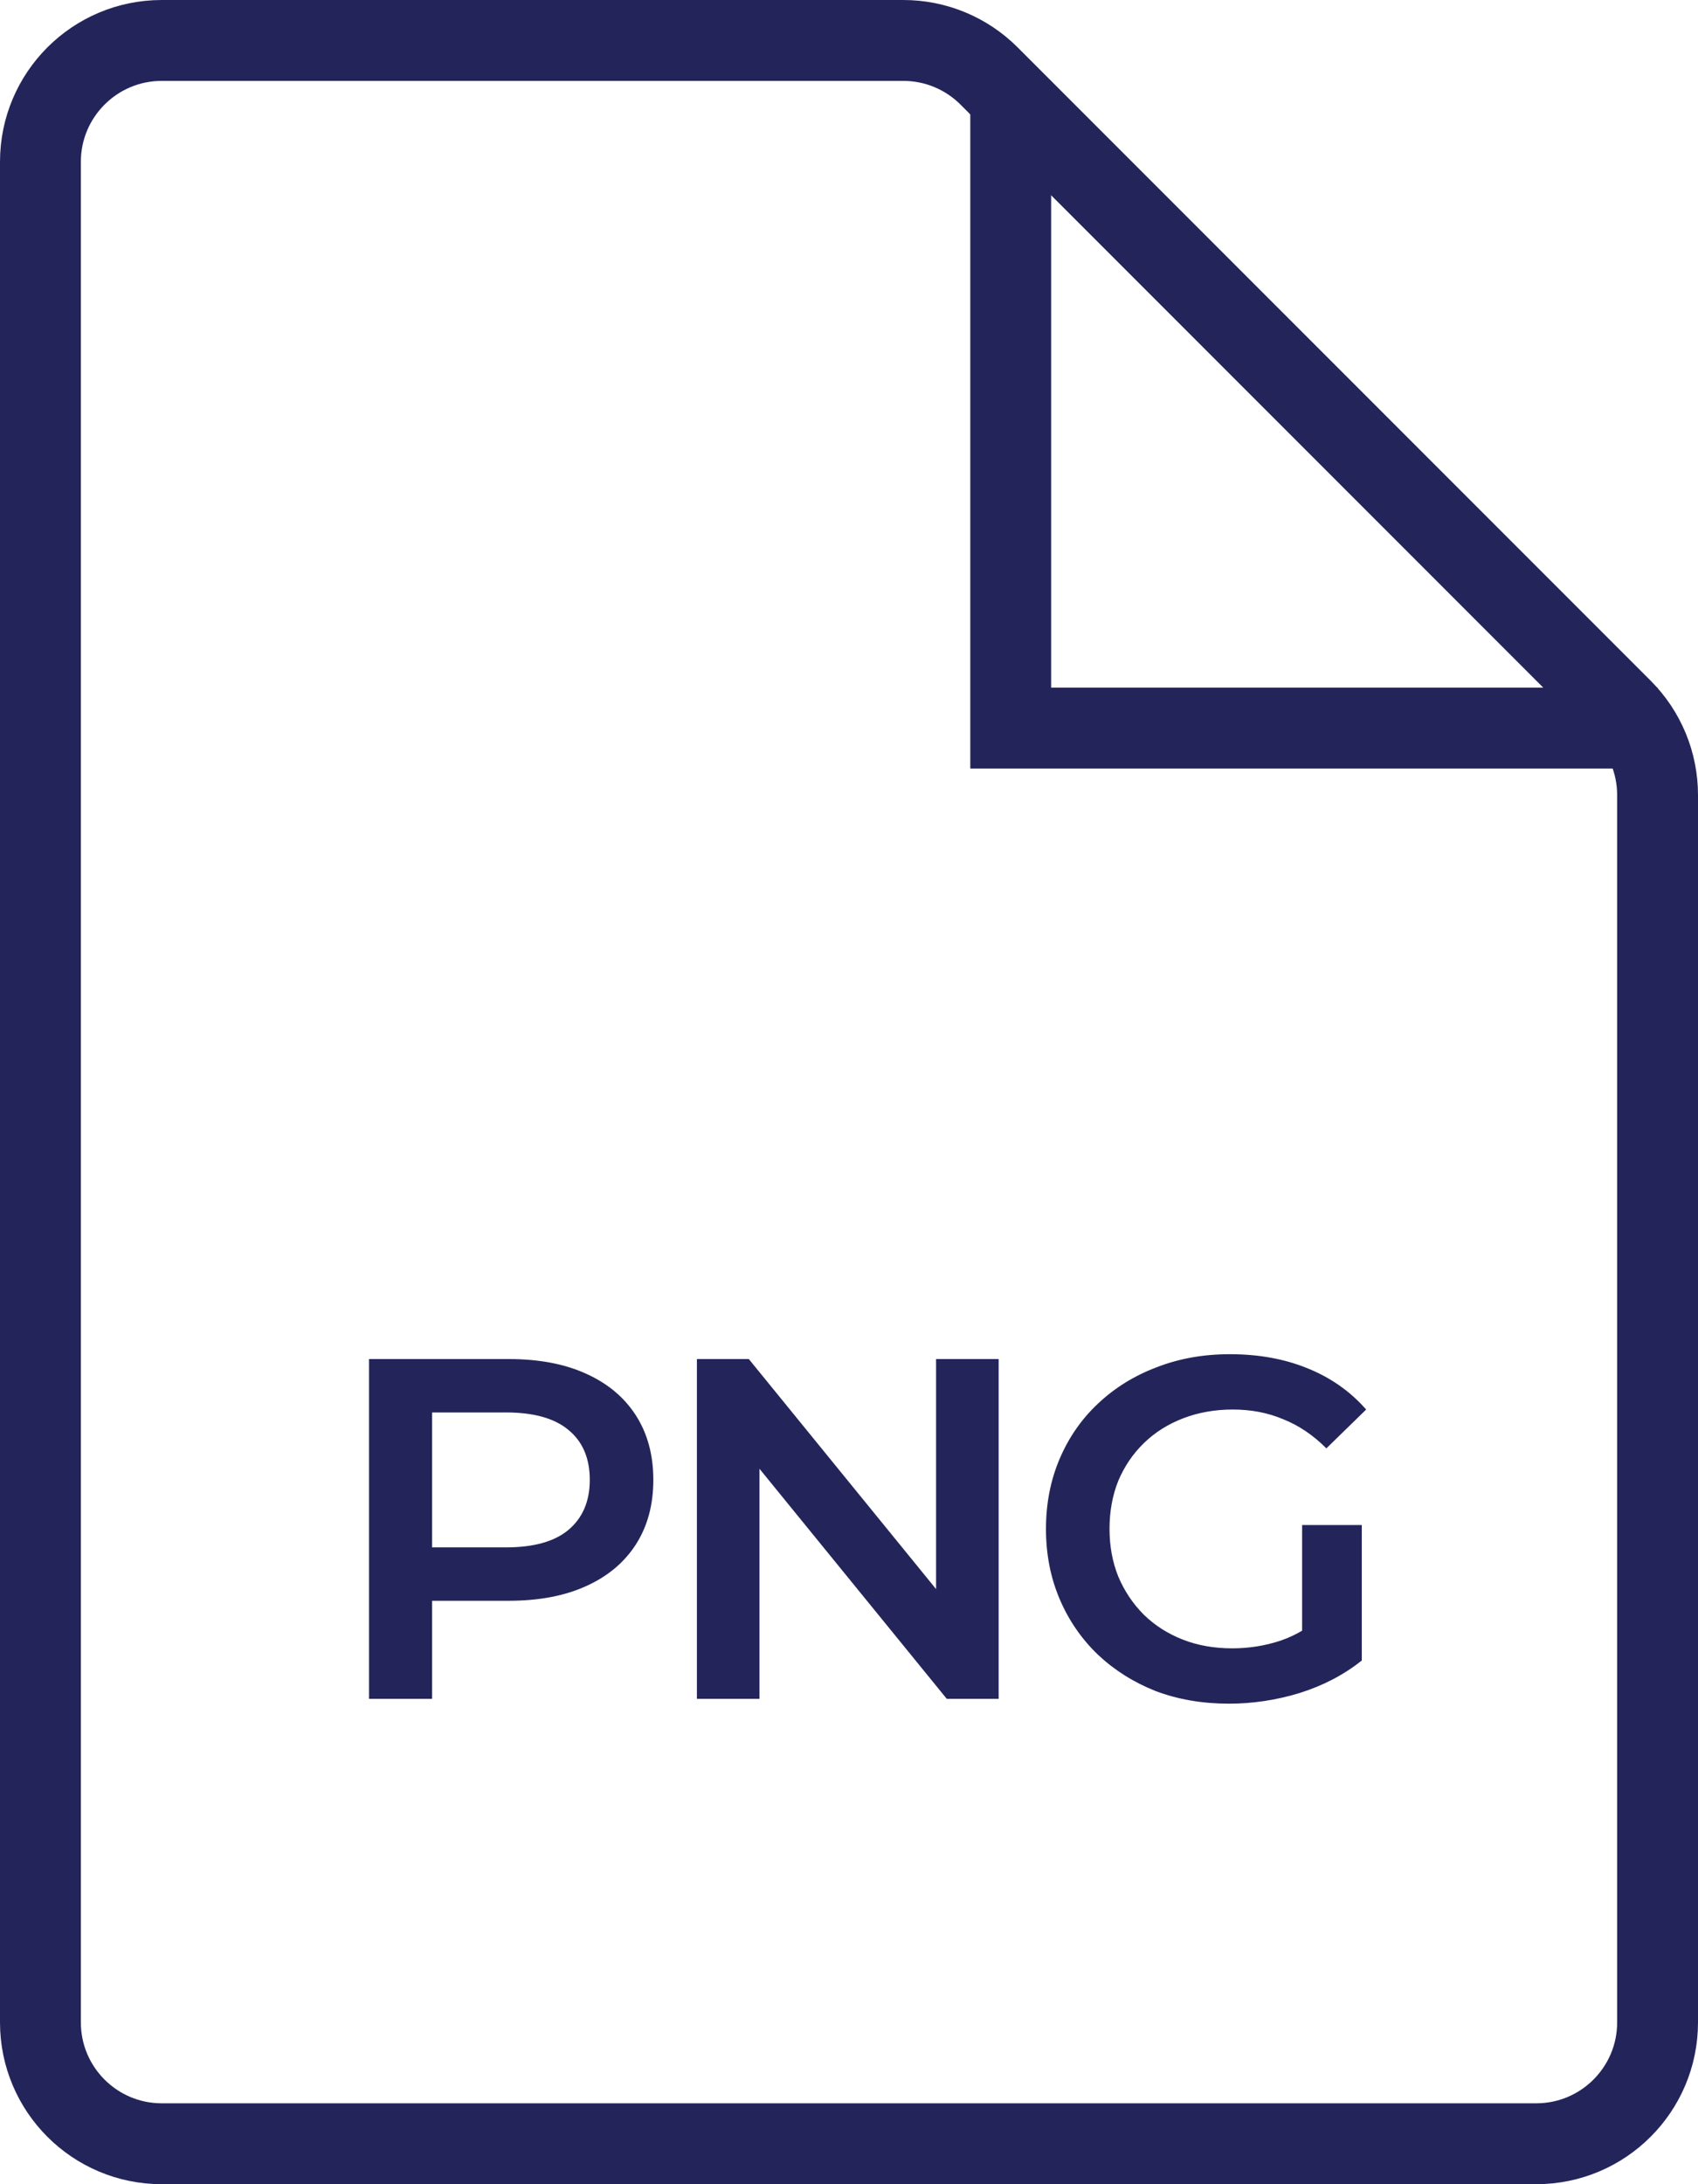
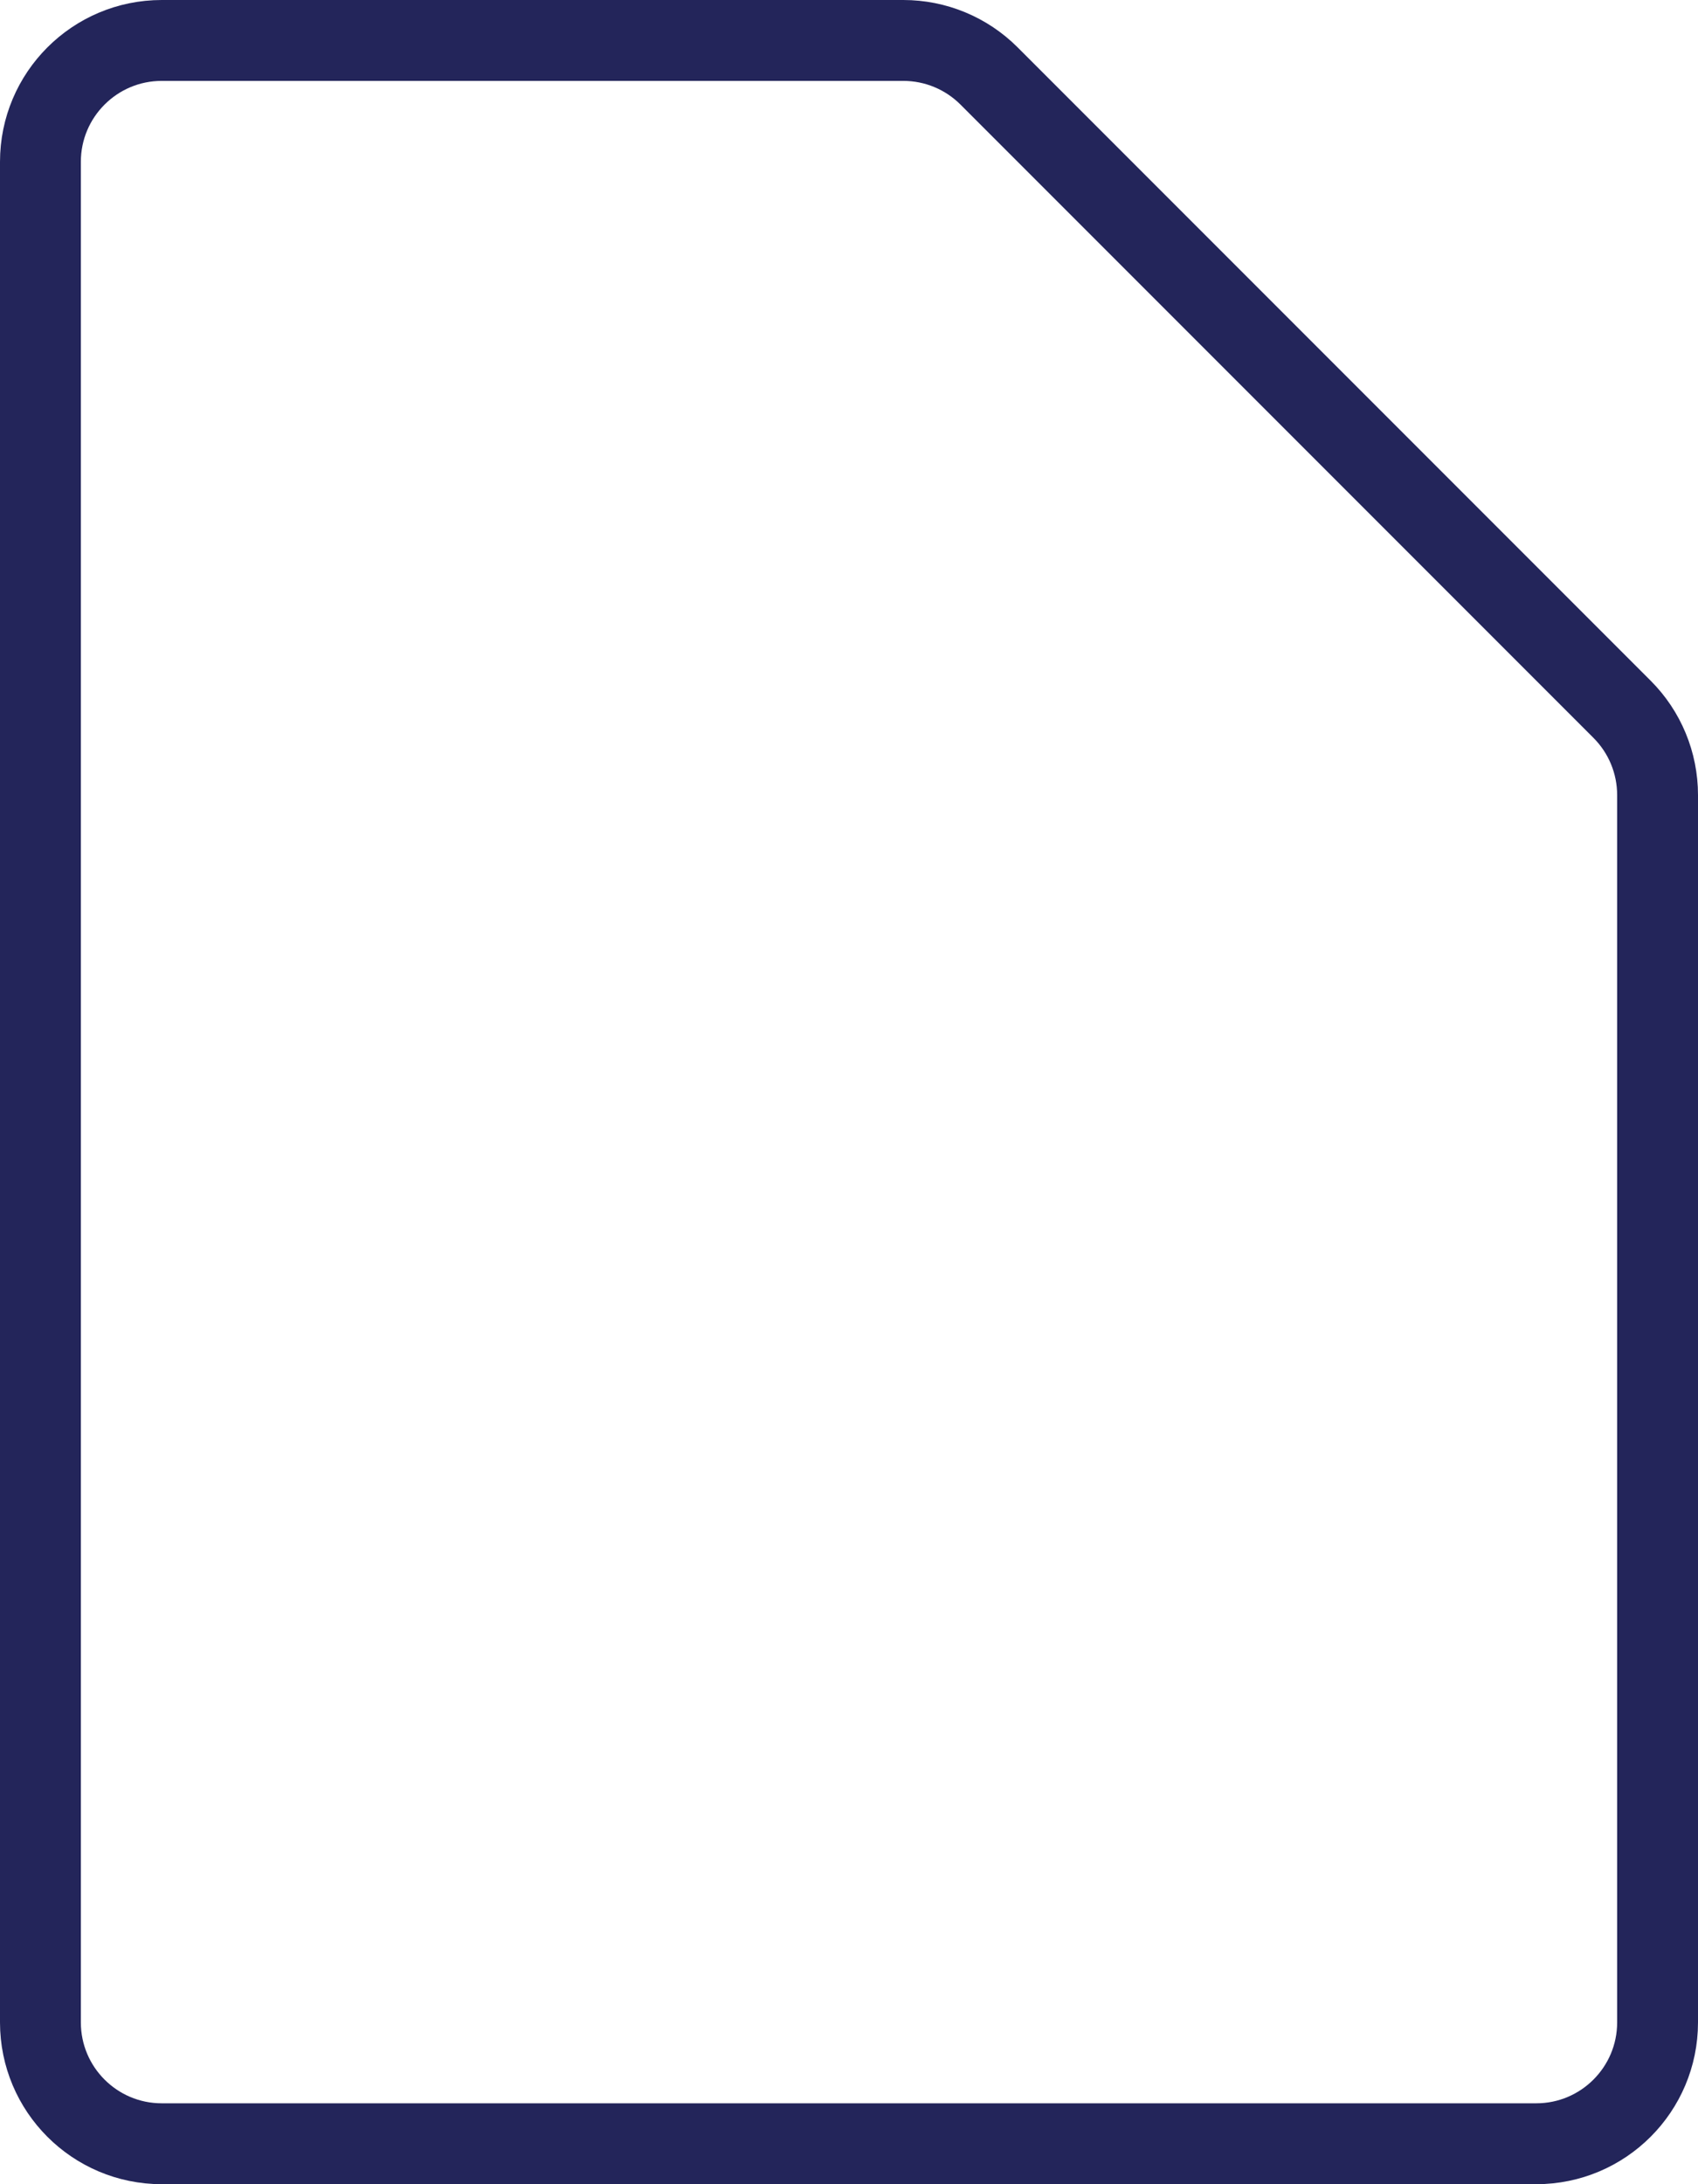
<svg xmlns="http://www.w3.org/2000/svg" width="21" height="27" viewBox="0 0 21 27" fill="none">
  <path d="M2 0.5H11.172C11.57 0.5 11.951 0.658 12.232 0.939L20.061 8.768C20.342 9.049 20.5 9.43 20.5 9.828V25C20.5 25.828 19.828 26.5 19 26.5H2C1.172 26.5 0.5 25.828 0.5 25V2C0.5 1.172 1.172 0.5 2 0.5Z" stroke="#23255A" />
-   <path d="M12.5 1V9H20.5" stroke="#23255A" />
-   <path d="M4.564 21V16.8H6.292C6.664 16.8 6.982 16.86 7.246 16.98C7.514 17.1 7.72 17.272 7.864 17.496C8.008 17.72 8.08 17.986 8.08 18.294C8.08 18.602 8.008 18.868 7.864 19.092C7.72 19.316 7.514 19.488 7.246 19.608C6.982 19.728 6.664 19.788 6.292 19.788H4.996L5.344 19.422V21H4.564ZM5.344 19.506L4.996 19.128H6.256C6.6 19.128 6.858 19.056 7.03 18.912C7.206 18.764 7.294 18.558 7.294 18.294C7.294 18.026 7.206 17.82 7.03 17.676C6.858 17.532 6.6 17.46 6.256 17.46H4.996L5.344 17.076V19.506ZM8.619 21V16.8H9.261L11.895 20.034H11.577V16.8H12.351V21H11.709L9.075 17.766H9.393V21H8.619ZM15.198 21.06C14.87 21.06 14.568 21.008 14.292 20.904C14.02 20.796 13.782 20.646 13.578 20.454C13.374 20.258 13.216 20.028 13.104 19.764C12.992 19.5 12.936 19.212 12.936 18.9C12.936 18.588 12.992 18.3 13.104 18.036C13.216 17.772 13.374 17.544 13.578 17.352C13.786 17.156 14.028 17.006 14.304 16.902C14.58 16.794 14.882 16.74 15.21 16.74C15.566 16.74 15.886 16.798 16.17 16.914C16.458 17.03 16.7 17.2 16.896 17.424L16.404 17.904C16.24 17.74 16.062 17.62 15.87 17.544C15.682 17.464 15.474 17.424 15.246 17.424C15.026 17.424 14.822 17.46 14.634 17.532C14.446 17.604 14.284 17.706 14.148 17.838C14.012 17.97 13.906 18.126 13.83 18.306C13.758 18.486 13.722 18.684 13.722 18.9C13.722 19.112 13.758 19.308 13.83 19.488C13.906 19.668 14.012 19.826 14.148 19.962C14.284 20.094 14.444 20.196 14.628 20.268C14.812 20.34 15.016 20.376 15.24 20.376C15.448 20.376 15.648 20.344 15.84 20.28C16.036 20.212 16.222 20.1 16.398 19.944L16.842 20.526C16.622 20.702 16.366 20.836 16.074 20.928C15.786 21.016 15.494 21.06 15.198 21.06ZM16.842 20.526L16.104 20.424V18.852H16.842V20.526Z" fill="#23255A" />
</svg>